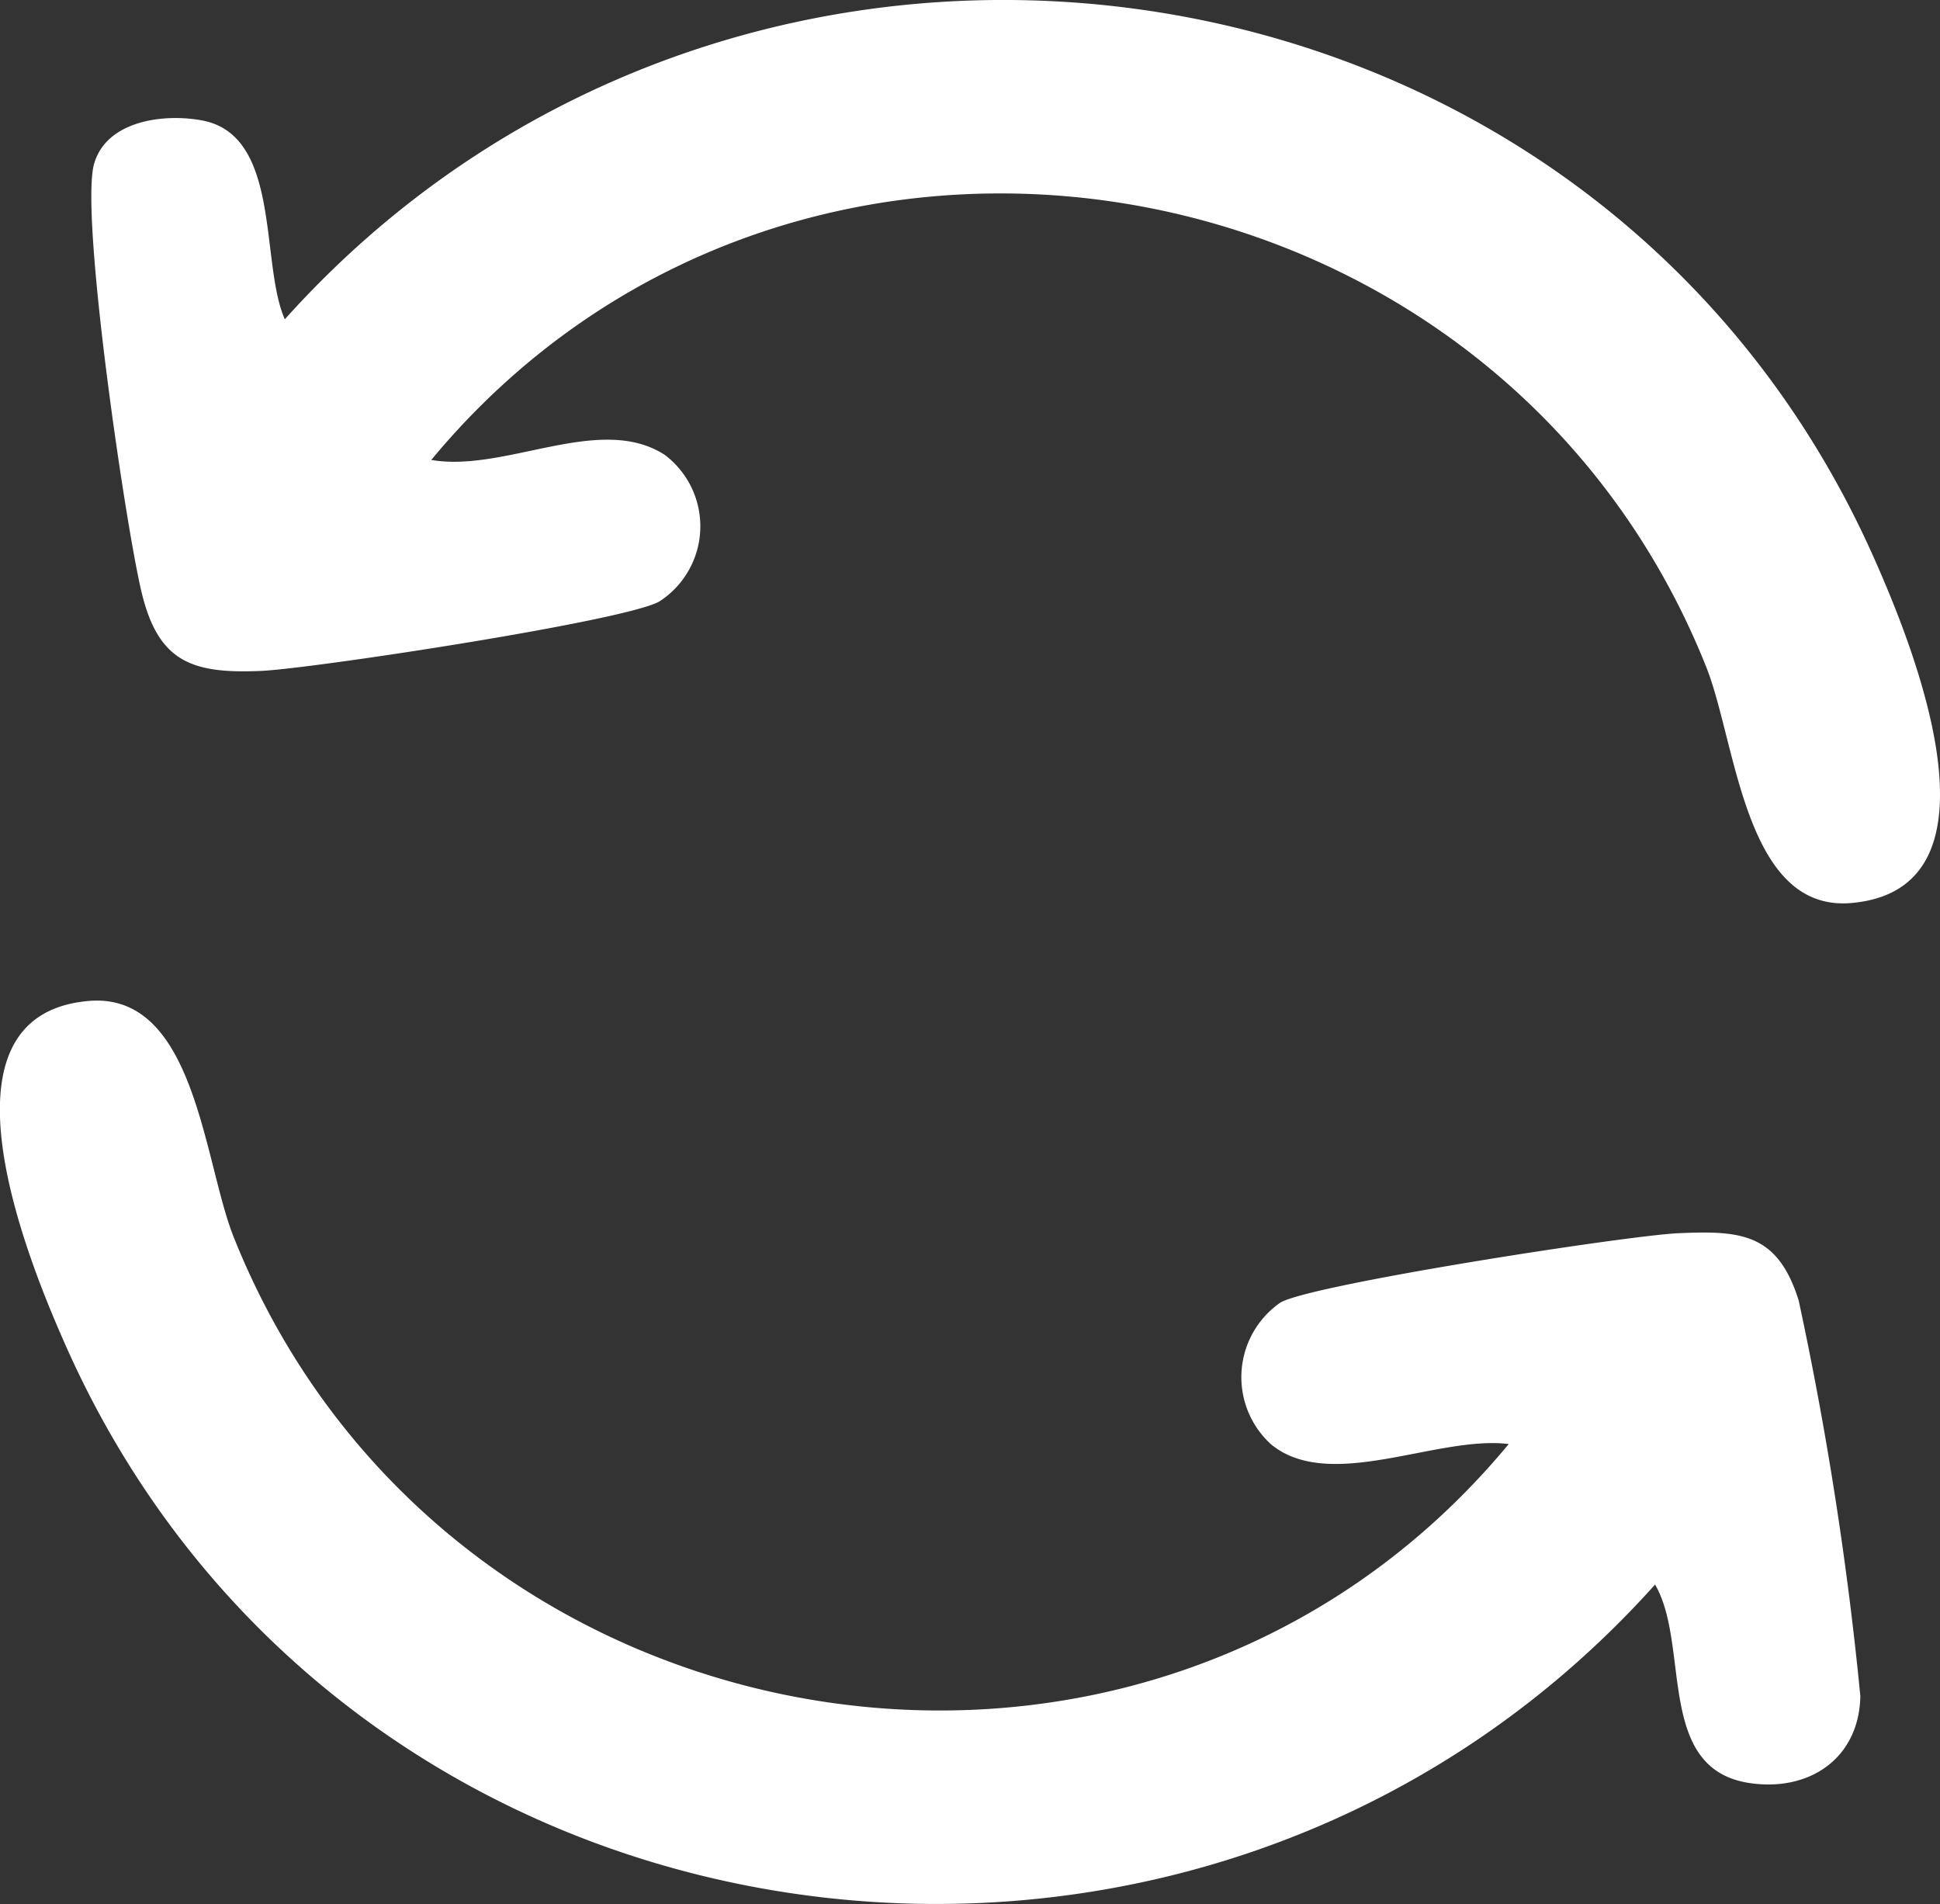
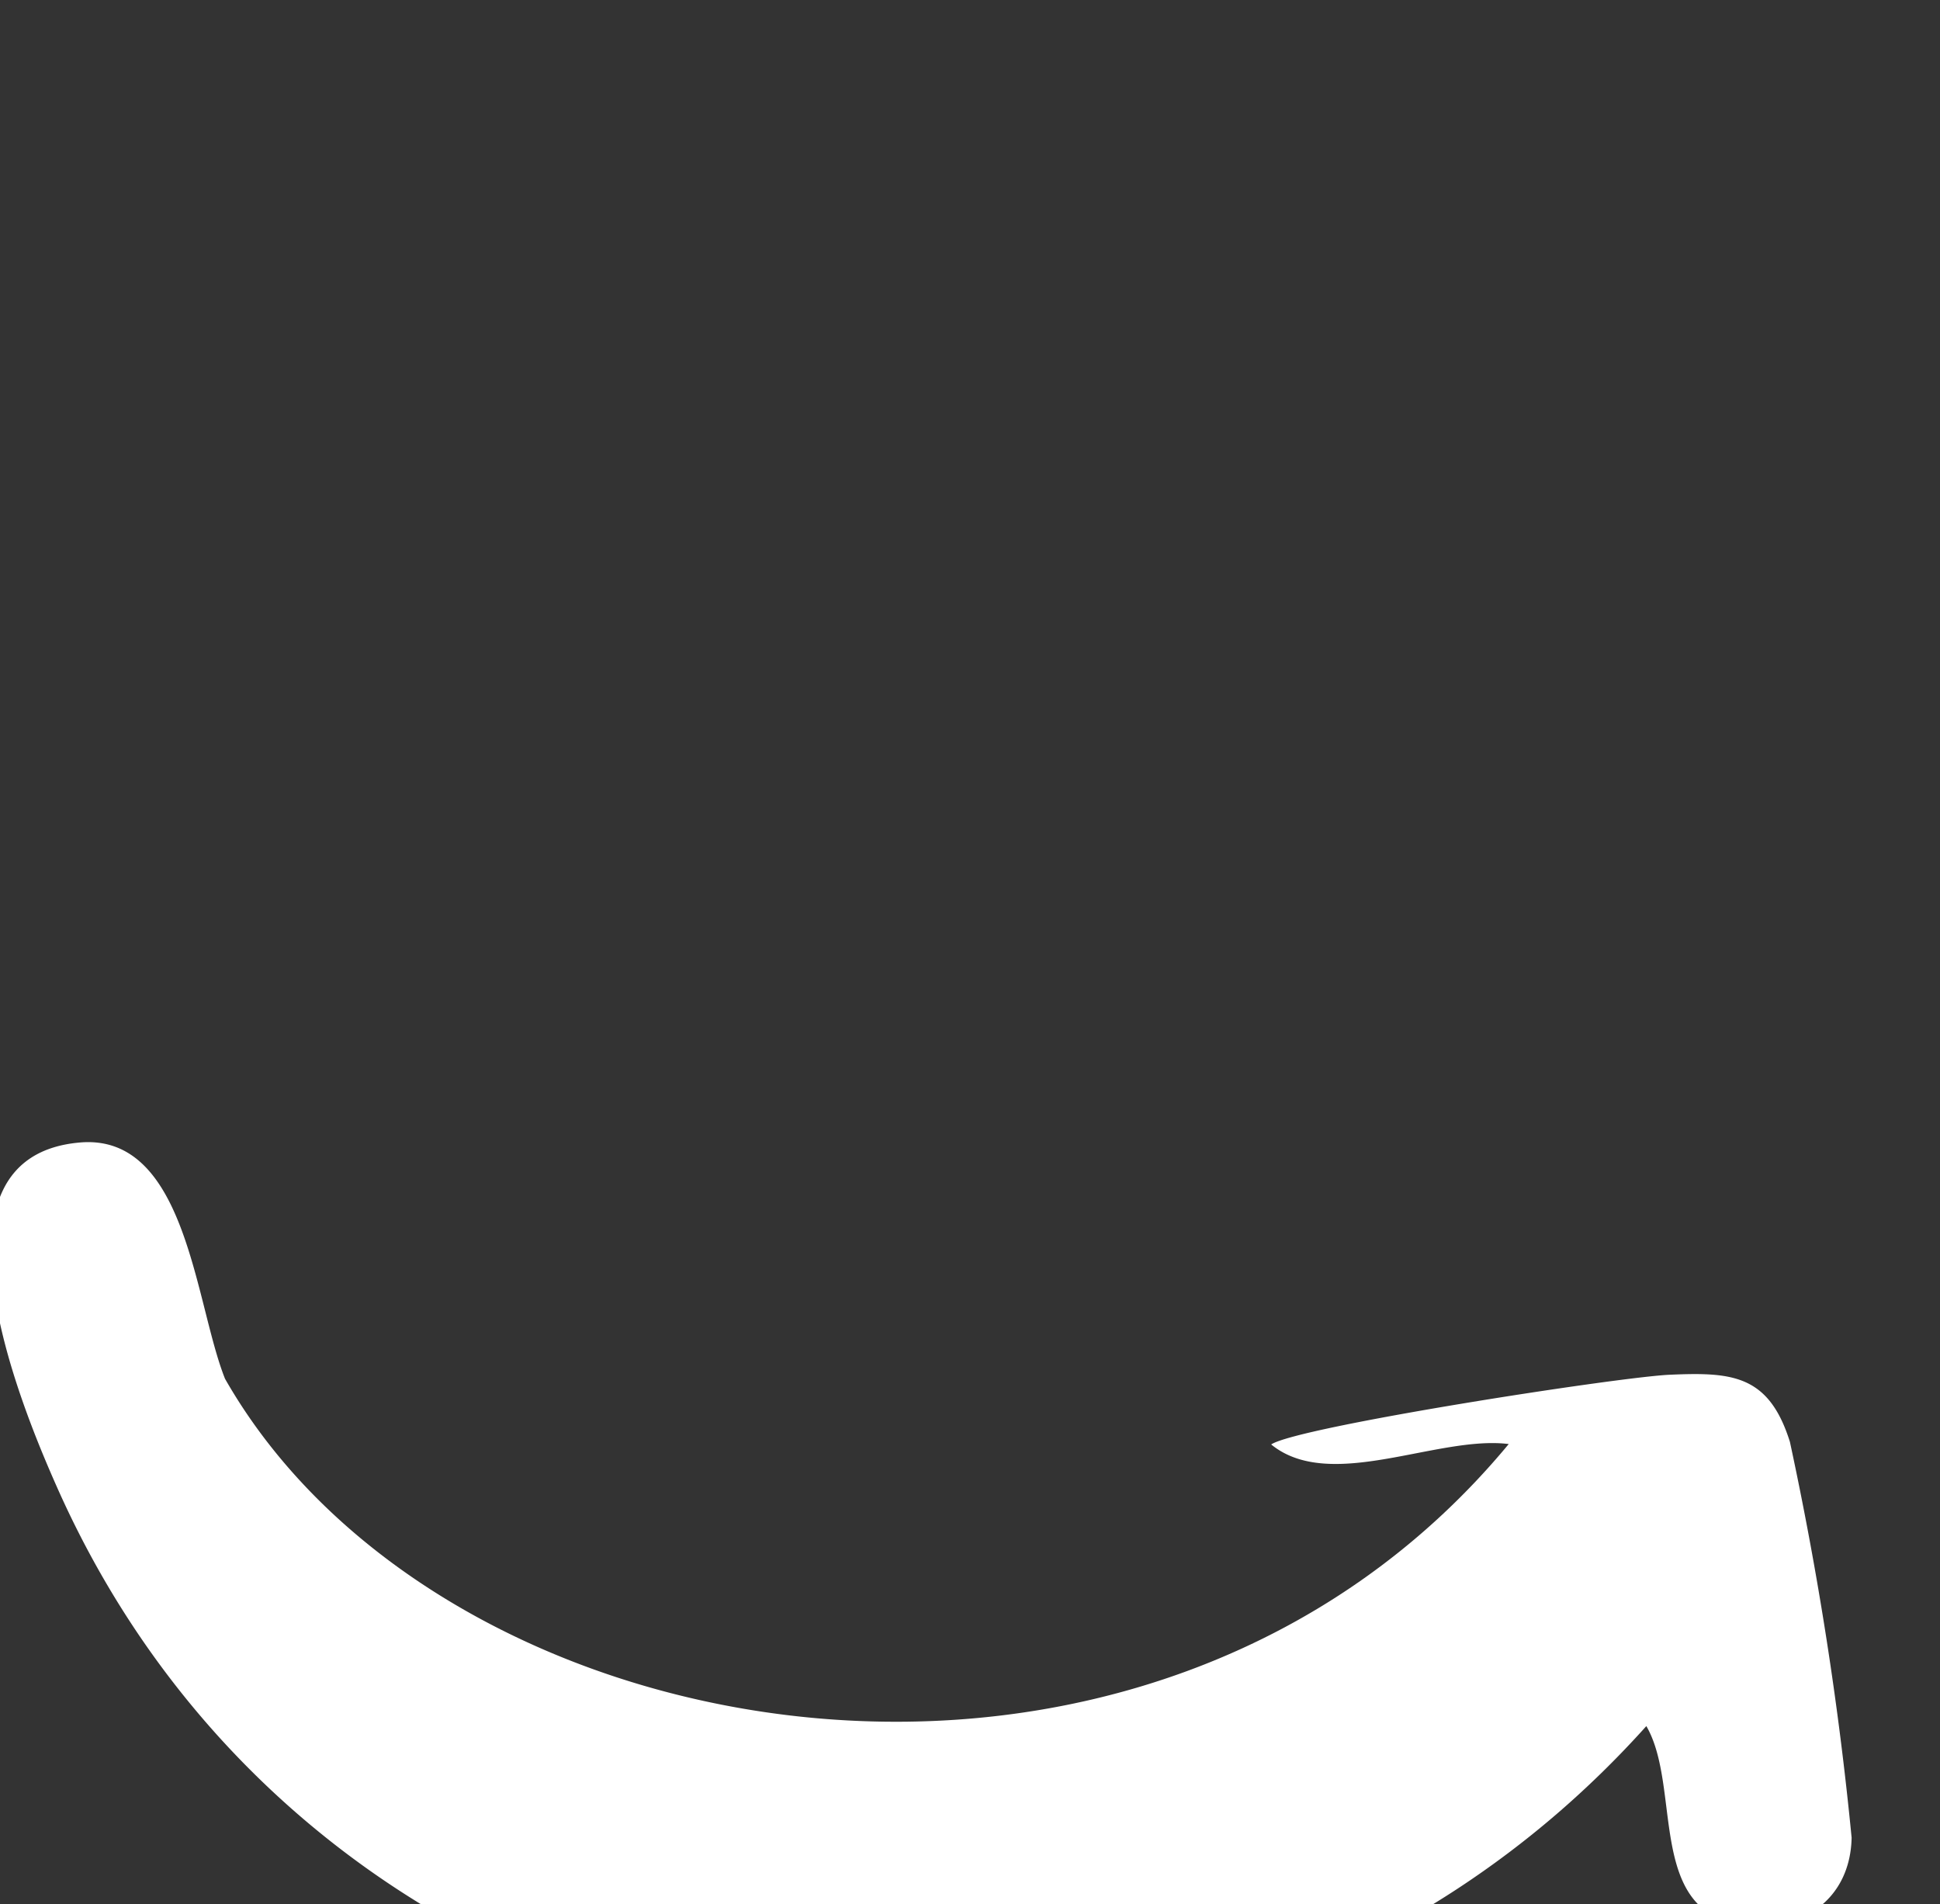
<svg xmlns="http://www.w3.org/2000/svg" width="71.758" height="70.412" viewBox="0 0 71.758 70.412">
  <rect x="0" y="0" width="71.758" height="70.412" fill="#333333" stroke="none" />
  <defs>
    <clipPath id="clip-path">
      <rect id="Rectangle_29" data-name="Rectangle 29" width="71.758" height="70.412" transform="translate(0 0)" fill="none" />
    </clipPath>
  </defs>
  <g id="Group_25" data-name="Group 25" transform="translate(0 0)">
    <g id="Group_24" data-name="Group 24" clip-path="url(#clip-path)">
-       <path id="Path_63" data-name="Path 63" d="M55.806,53.4c-2.64-.33-6.6,1.8-8.787.015a3.357,3.357,0,0,1,.323-5.234c1-.66,12.877-2.5,14.752-2.578,2.3-.1,3.657,0,4.436,2.484a128.728,128.728,0,0,1,2.282,14.637c-.047,2.292-1.873,3.541-4.093,3.213-3.494-.517-2.186-5.082-3.5-7.341-16.9,18.846-48.364,14.581-58.775-8.807-1.442-3.239-5.115-12.259.834-12.774,3.947-.342,4.245,5.925,5.368,8.737C16.382,65.113,42.462,69.5,55.806,53.4" fill="#fff" />
-       <path id="Path_64" data-name="Path 64" d="M15.952,17.008c2.738.475,6.243-1.743,8.64-.184a3.307,3.307,0,0,1-.176,5.4c-1.071.706-12.831,2.5-14.76,2.586-2.562.111-3.805-.33-4.424-2.929C4.643,19.416,2.946,7.92,3.481,6.057c.459-1.6,2.581-1.872,4.012-1.6,2.923.565,2.119,5.261,3.042,7.35C27.435-7.034,58.9-2.769,69.31,20.619c1.442,3.238,5.115,12.259-.834,12.774-3.947.342-4.245-5.925-5.368-8.737C55.367,5.28,29.3.915,15.952,17.008" fill="#fff" />
+       <path id="Path_63" data-name="Path 63" d="M55.806,53.4c-2.64-.33-6.6,1.8-8.787.015c1-.66,12.877-2.5,14.752-2.578,2.3-.1,3.657,0,4.436,2.484a128.728,128.728,0,0,1,2.282,14.637c-.047,2.292-1.873,3.541-4.093,3.213-3.494-.517-2.186-5.082-3.5-7.341-16.9,18.846-48.364,14.581-58.775-8.807-1.442-3.239-5.115-12.259.834-12.774,3.947-.342,4.245,5.925,5.368,8.737C16.382,65.113,42.462,69.5,55.806,53.4" fill="#fff" />
    </g>
  </g>
</svg>